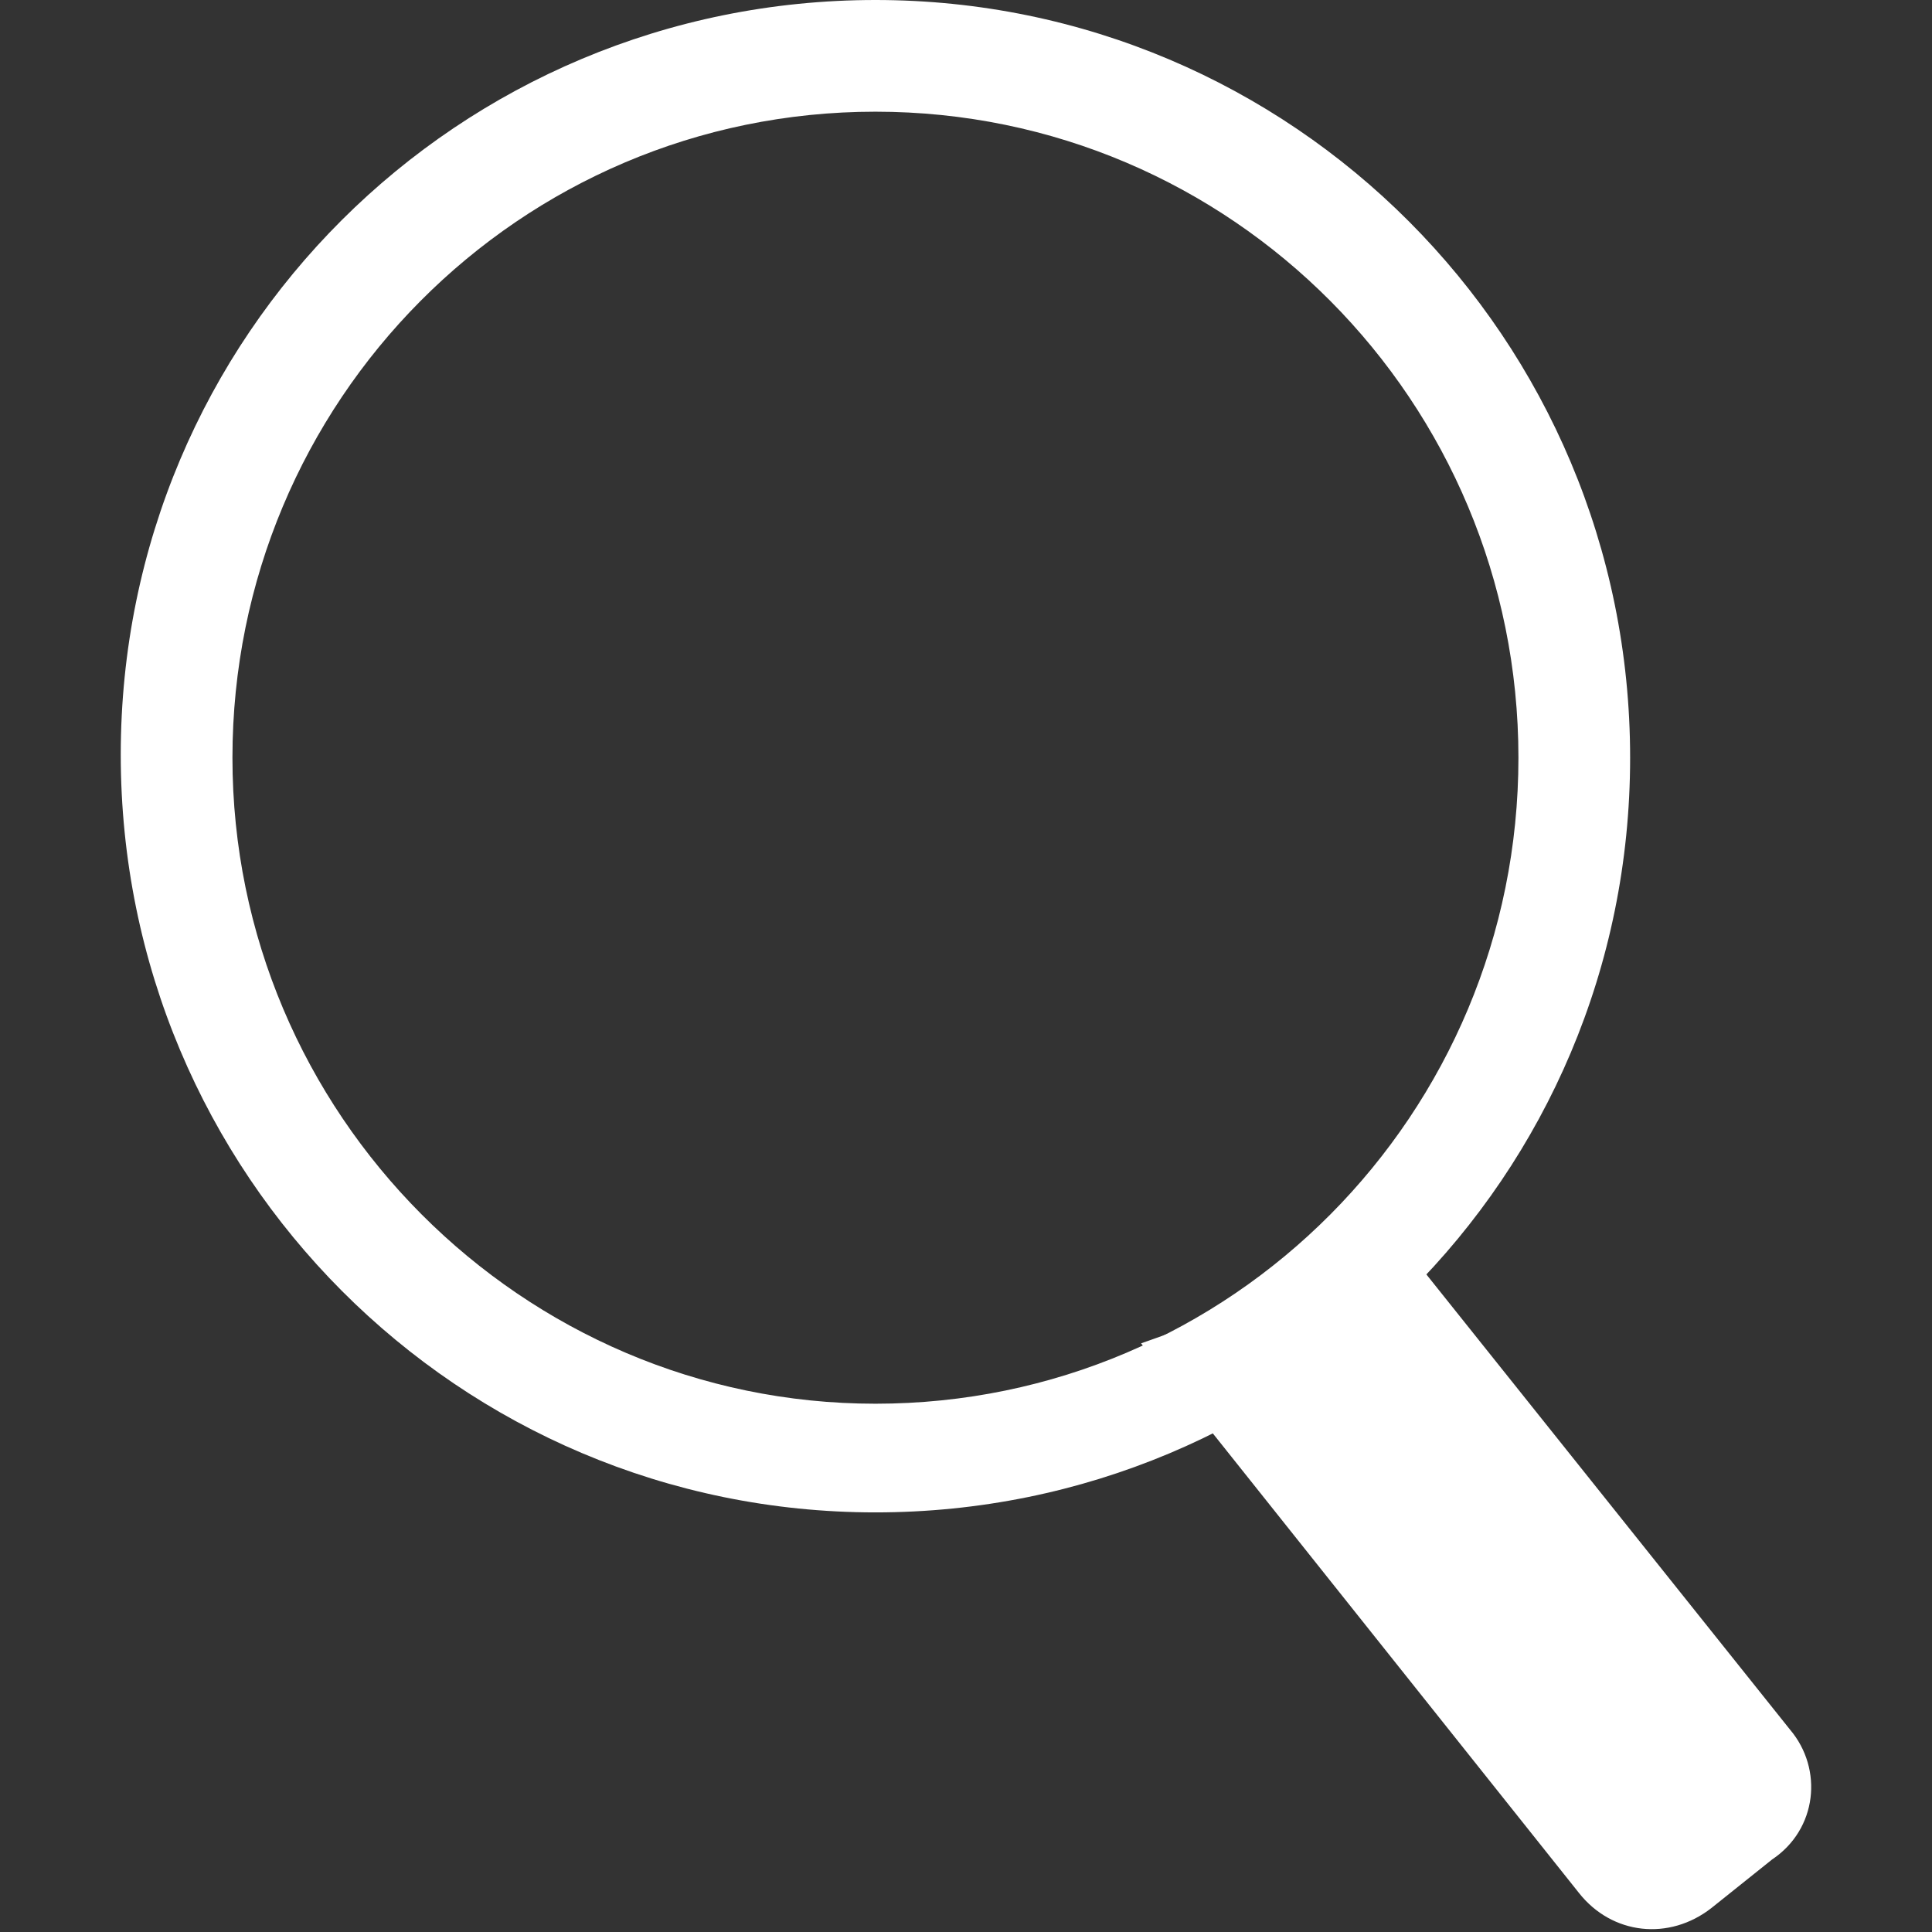
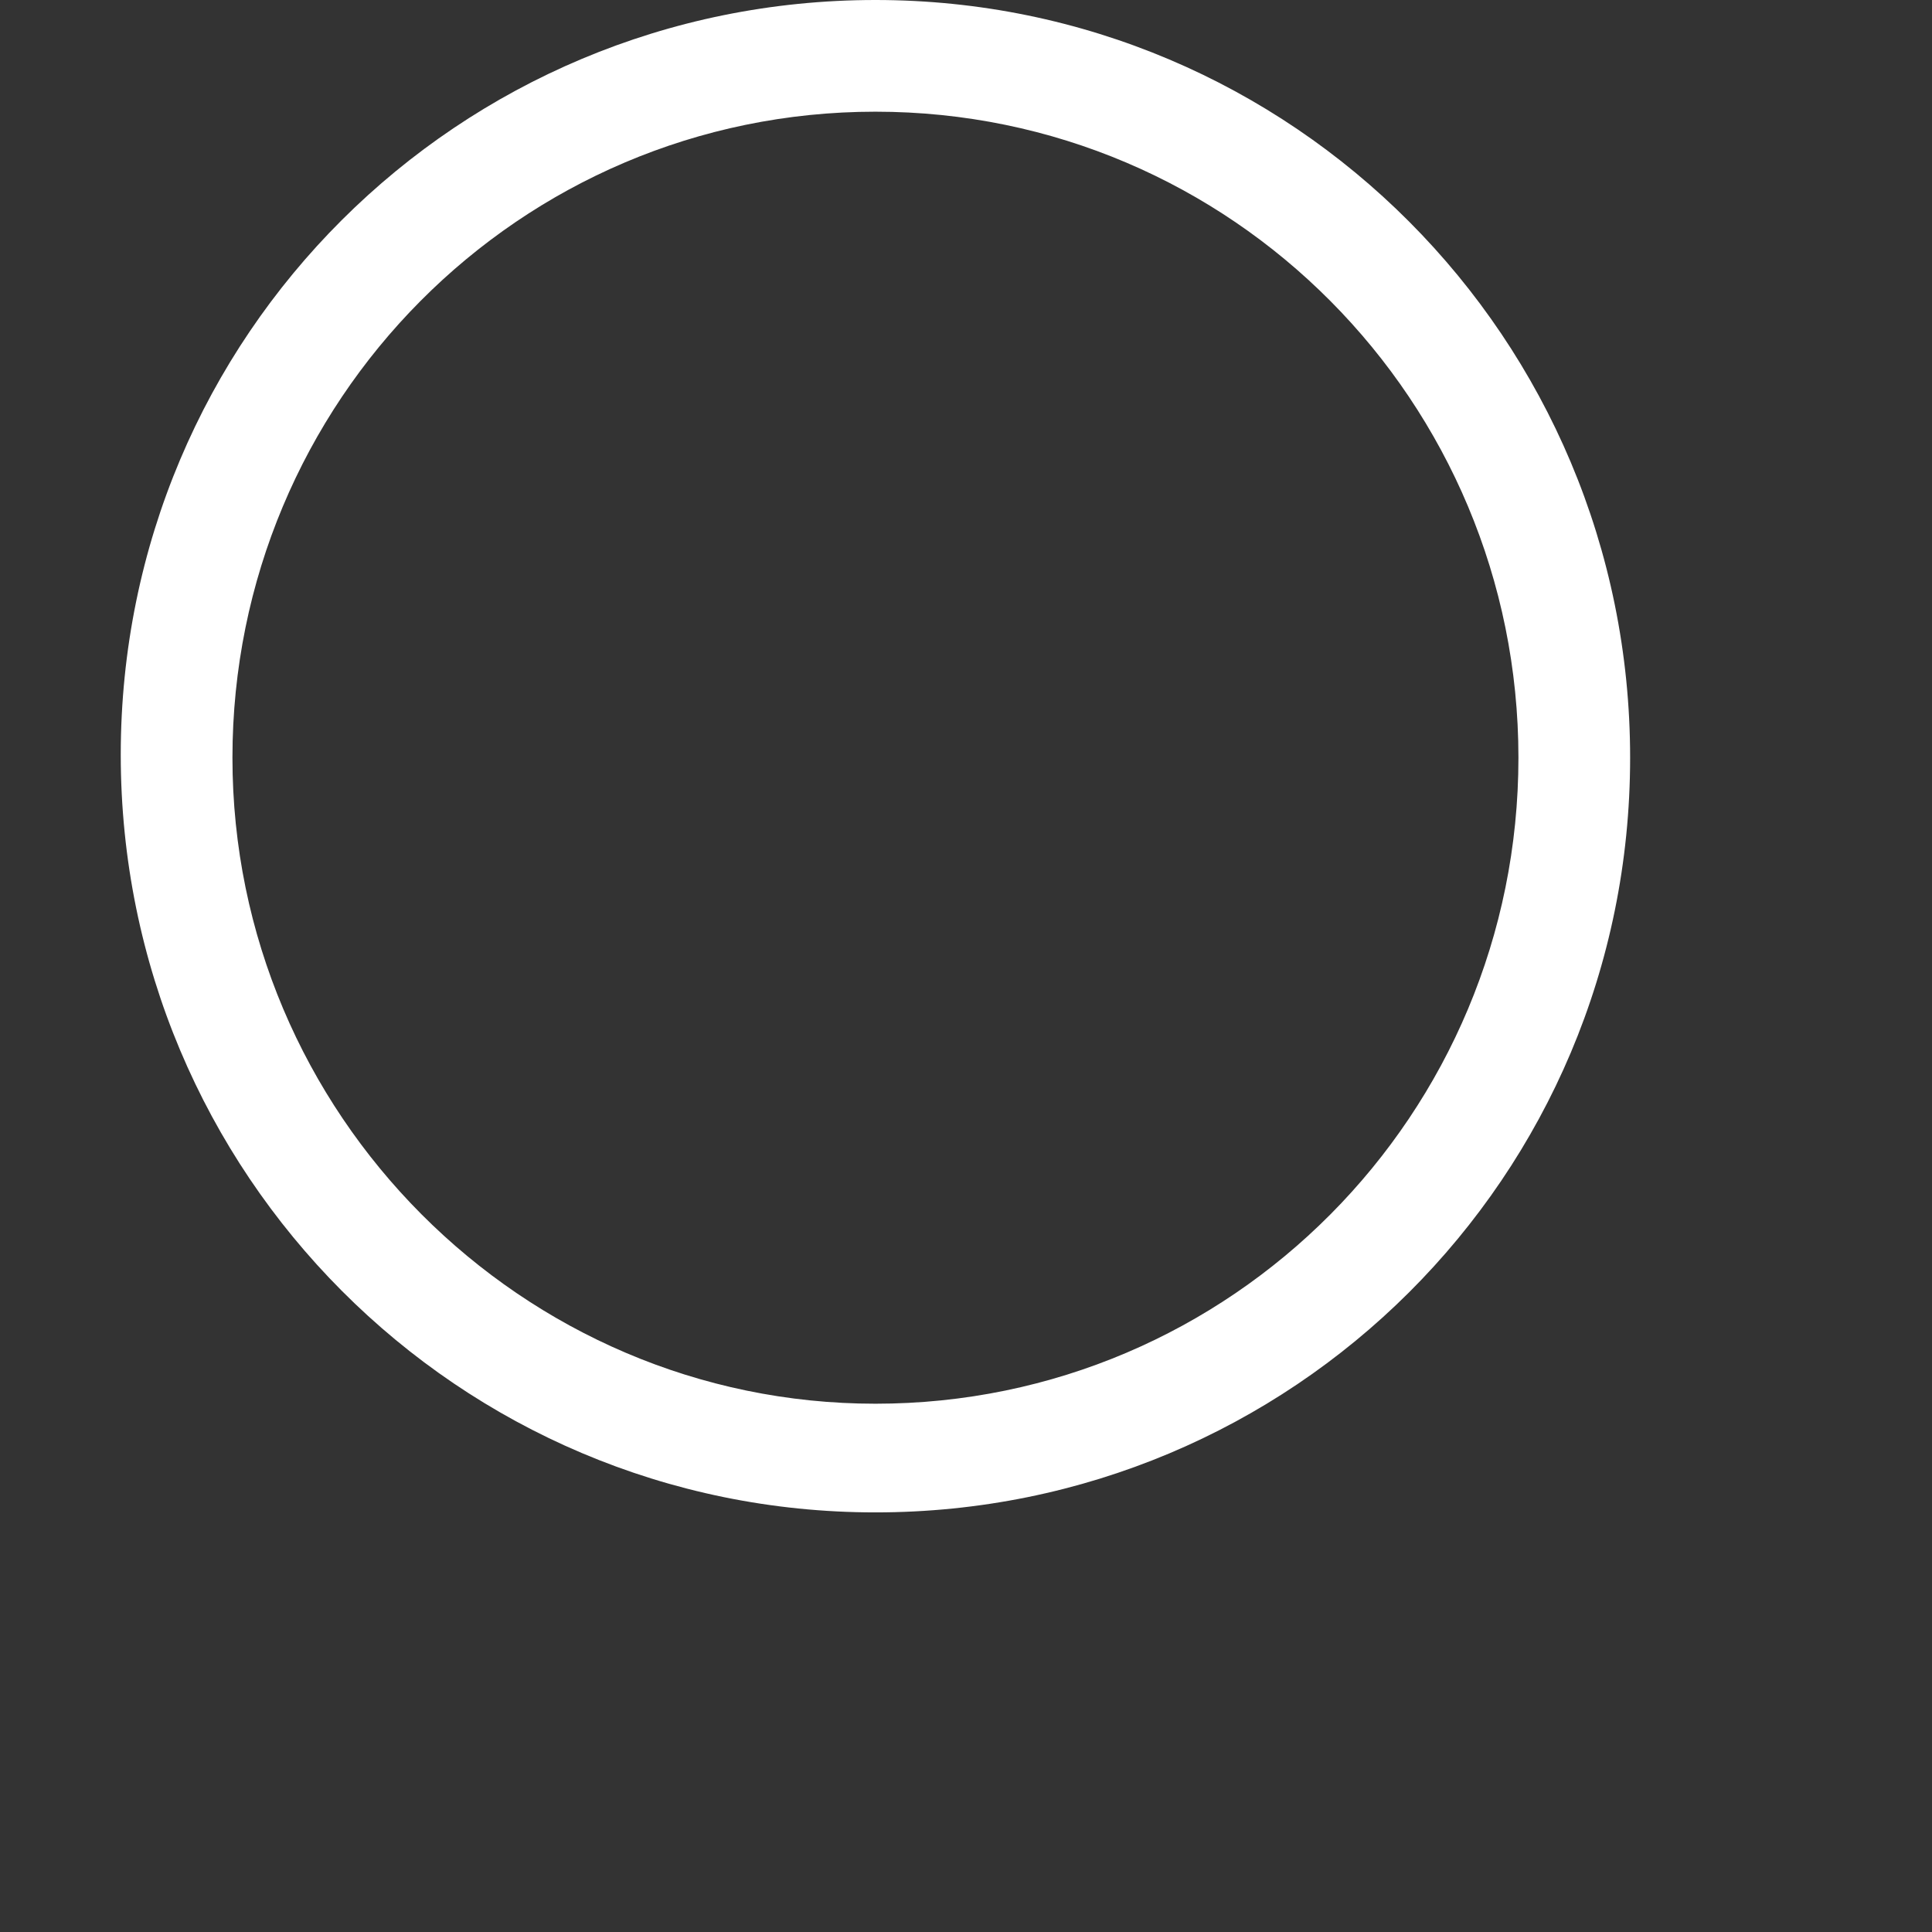
<svg xmlns="http://www.w3.org/2000/svg" version="1.1" id="圖層_1" x="0px" y="0px" viewBox="0 0 64 64" style="enable-background:new 0 0 64 64;" xml:space="preserve">
  <rect x="0" y="0" width="64" height="64" fill="#333333" stroke="none" />
  <style type="text/css">
	.st0{display:none;}
	.st1{display:inline;}
	.st2{fill:#FFFFFF;}
</style>
  <g id="圖層_3" class="st0">
    <g class="st1">
      <path class="st2" d="M61.9,19.5C62,22,62,26.2,62,32s-0.1,10-0.2,12.5s-0.5,4.8-1.1,6.6c-0.8,2.2-2,4.2-3.7,5.8    c-1.7,1.7-3.6,2.9-5.8,3.7c-1.9,0.6-4.1,1-6.6,1.1C42,61.9,37.8,62,32,62s-10-0.1-12.5-0.2s-4.8-0.6-6.6-1.3    C10.6,59.8,8.7,58.6,7,57c-1.7-1.7-2.9-3.6-3.7-5.8c-0.6-1.9-1-4.1-1.1-6.6C2.1,42,2,37.8,2,32s0.1-10,0.2-12.5s0.5-4.8,1.1-6.6    C4.1,10.6,5.4,8.7,7,7s3.6-2.9,5.8-3.7c1.9-0.6,4.1-1,6.6-1.1C22,2.1,26.2,2,32,2s10,0.1,12.5,0.2c2.5,0.1,4.8,0.5,6.6,1.1    c2.2,0.8,4.2,2,5.8,3.7c1.7,1.6,2.9,3.6,3.7,5.8C61.3,14.7,61.7,17,61.9,19.5z M55.4,49.7c0.5-1.5,0.9-3.9,1.1-7.2    c0.1-2,0.1-4.7,0.1-8.3v-4.3c0-3.7,0-6.4-0.1-8.3c-0.2-3.4-0.5-5.8-1.1-7.2c-1.1-2.8-3-4.7-5.8-5.8c-1.4-0.5-3.8-0.9-7.2-1.1    c-2-0.1-4.7-0.1-8.3-0.1h-4.3c-3.6,0-6.3,0-8.3,0.1c-3.3,0.2-5.7,0.5-7.2,1.1c-2.8,1.1-4.7,3-5.8,5.8c-0.5,1.4-0.9,3.8-1.1,7.2    c-0.1,2-0.1,4.7-0.1,8.3v4.3c0,3.6,0,6.3,0.1,8.3c0.2,3.3,0.5,5.7,1.1,7.2c1.2,2.8,3.1,4.7,5.8,5.8c1.5,0.5,3.9,0.9,7.2,1.1    c2,0.1,4.7,0.1,8.3,0.1h4.3c3.7,0,6.4,0,8.3-0.1c3.4-0.2,5.8-0.5,7.2-1.1C52.5,54.3,54.4,52.4,55.4,49.7z M32,16.6    c2.8,0,5.3,0.7,7.7,2.1s4.2,3.3,5.6,5.6c1.4,2.4,2.1,4.9,2.1,7.7s-0.7,5.3-2.1,7.7c-1.4,2.4-3.3,4.2-5.6,5.6    c-2.4,1.4-4.9,2.1-7.7,2.1s-5.3-0.7-7.7-2.1c-2.4-1.4-4.2-3.3-5.6-5.6c-1.4-2.4-2.1-4.9-2.1-7.7s0.7-5.3,2.1-7.7s3.3-4.2,5.6-5.6    S29.2,16.6,32,16.6z M32,42c2.8,0,5.1-1,7.1-3s3-4.3,3-7.1s-1-5.1-3-7.1s-4.3-3-7.1-3s-5.1,1-7.1,3s-3,4.3-3,7.1s1,5.1,3,7.1    S29.2,42,32,42z M51.7,15.9c0-1-0.4-1.8-1.1-2.5s-1.6-1.1-2.5-1.1s-1.8,0.4-2.5,1.1s-1.1,1.6-1.1,2.5s0.4,1.8,1.1,2.5    s1.6,1.1,2.5,1.1s1.8-0.4,2.5-1.1C51.2,17.8,51.6,16.9,51.7,15.9z" />
    </g>
  </g>
  <g id="圖層_4" class="st0">
    <g class="st1">
      <path class="st2" d="M25.5,35.2h-9V24.5h9v-8.4c0-4.4,1.3-7.9,3.8-10.4S35.1,2,39.3,2c3.4,0,6.1,0.2,8.2,0.5V12h-5.6    c-2.1,0-3.5,0.5-4.3,1.4c-0.6,0.8-0.9,2-0.9,3.7v7.4h10l-1.4,10.7h-8.5V62h-11V35.2H25.5z" />
    </g>
  </g>
  <g id="Group_11">
    <path id="Path_10" class="st2" d="M29,50.1C15.2,50.1,4,38.9,4,25S15.2,0,29,0s25,11.2,25,25.1S42.8,50.1,29,50.1L29,50.1 M29,3.7   c-11.8,0-21.3,9.6-21.3,21.4S17.3,46.5,29,46.5c11.8,0,21.3-9.6,21.3-21.4S40.8,3.7,29,3.7L29,3.7" />
-     <path id="Path_11" class="st2" d="M59.3,57.3L45,39.4l-2.4,3.4l-4.8,1.7l14.5,18.2c1.1,1.4,3,1.6,4.4,0.5l0,0l2-1.6   C60.2,60.6,60.4,58.6,59.3,57.3L59.3,57.3" />
  </g>
</svg>